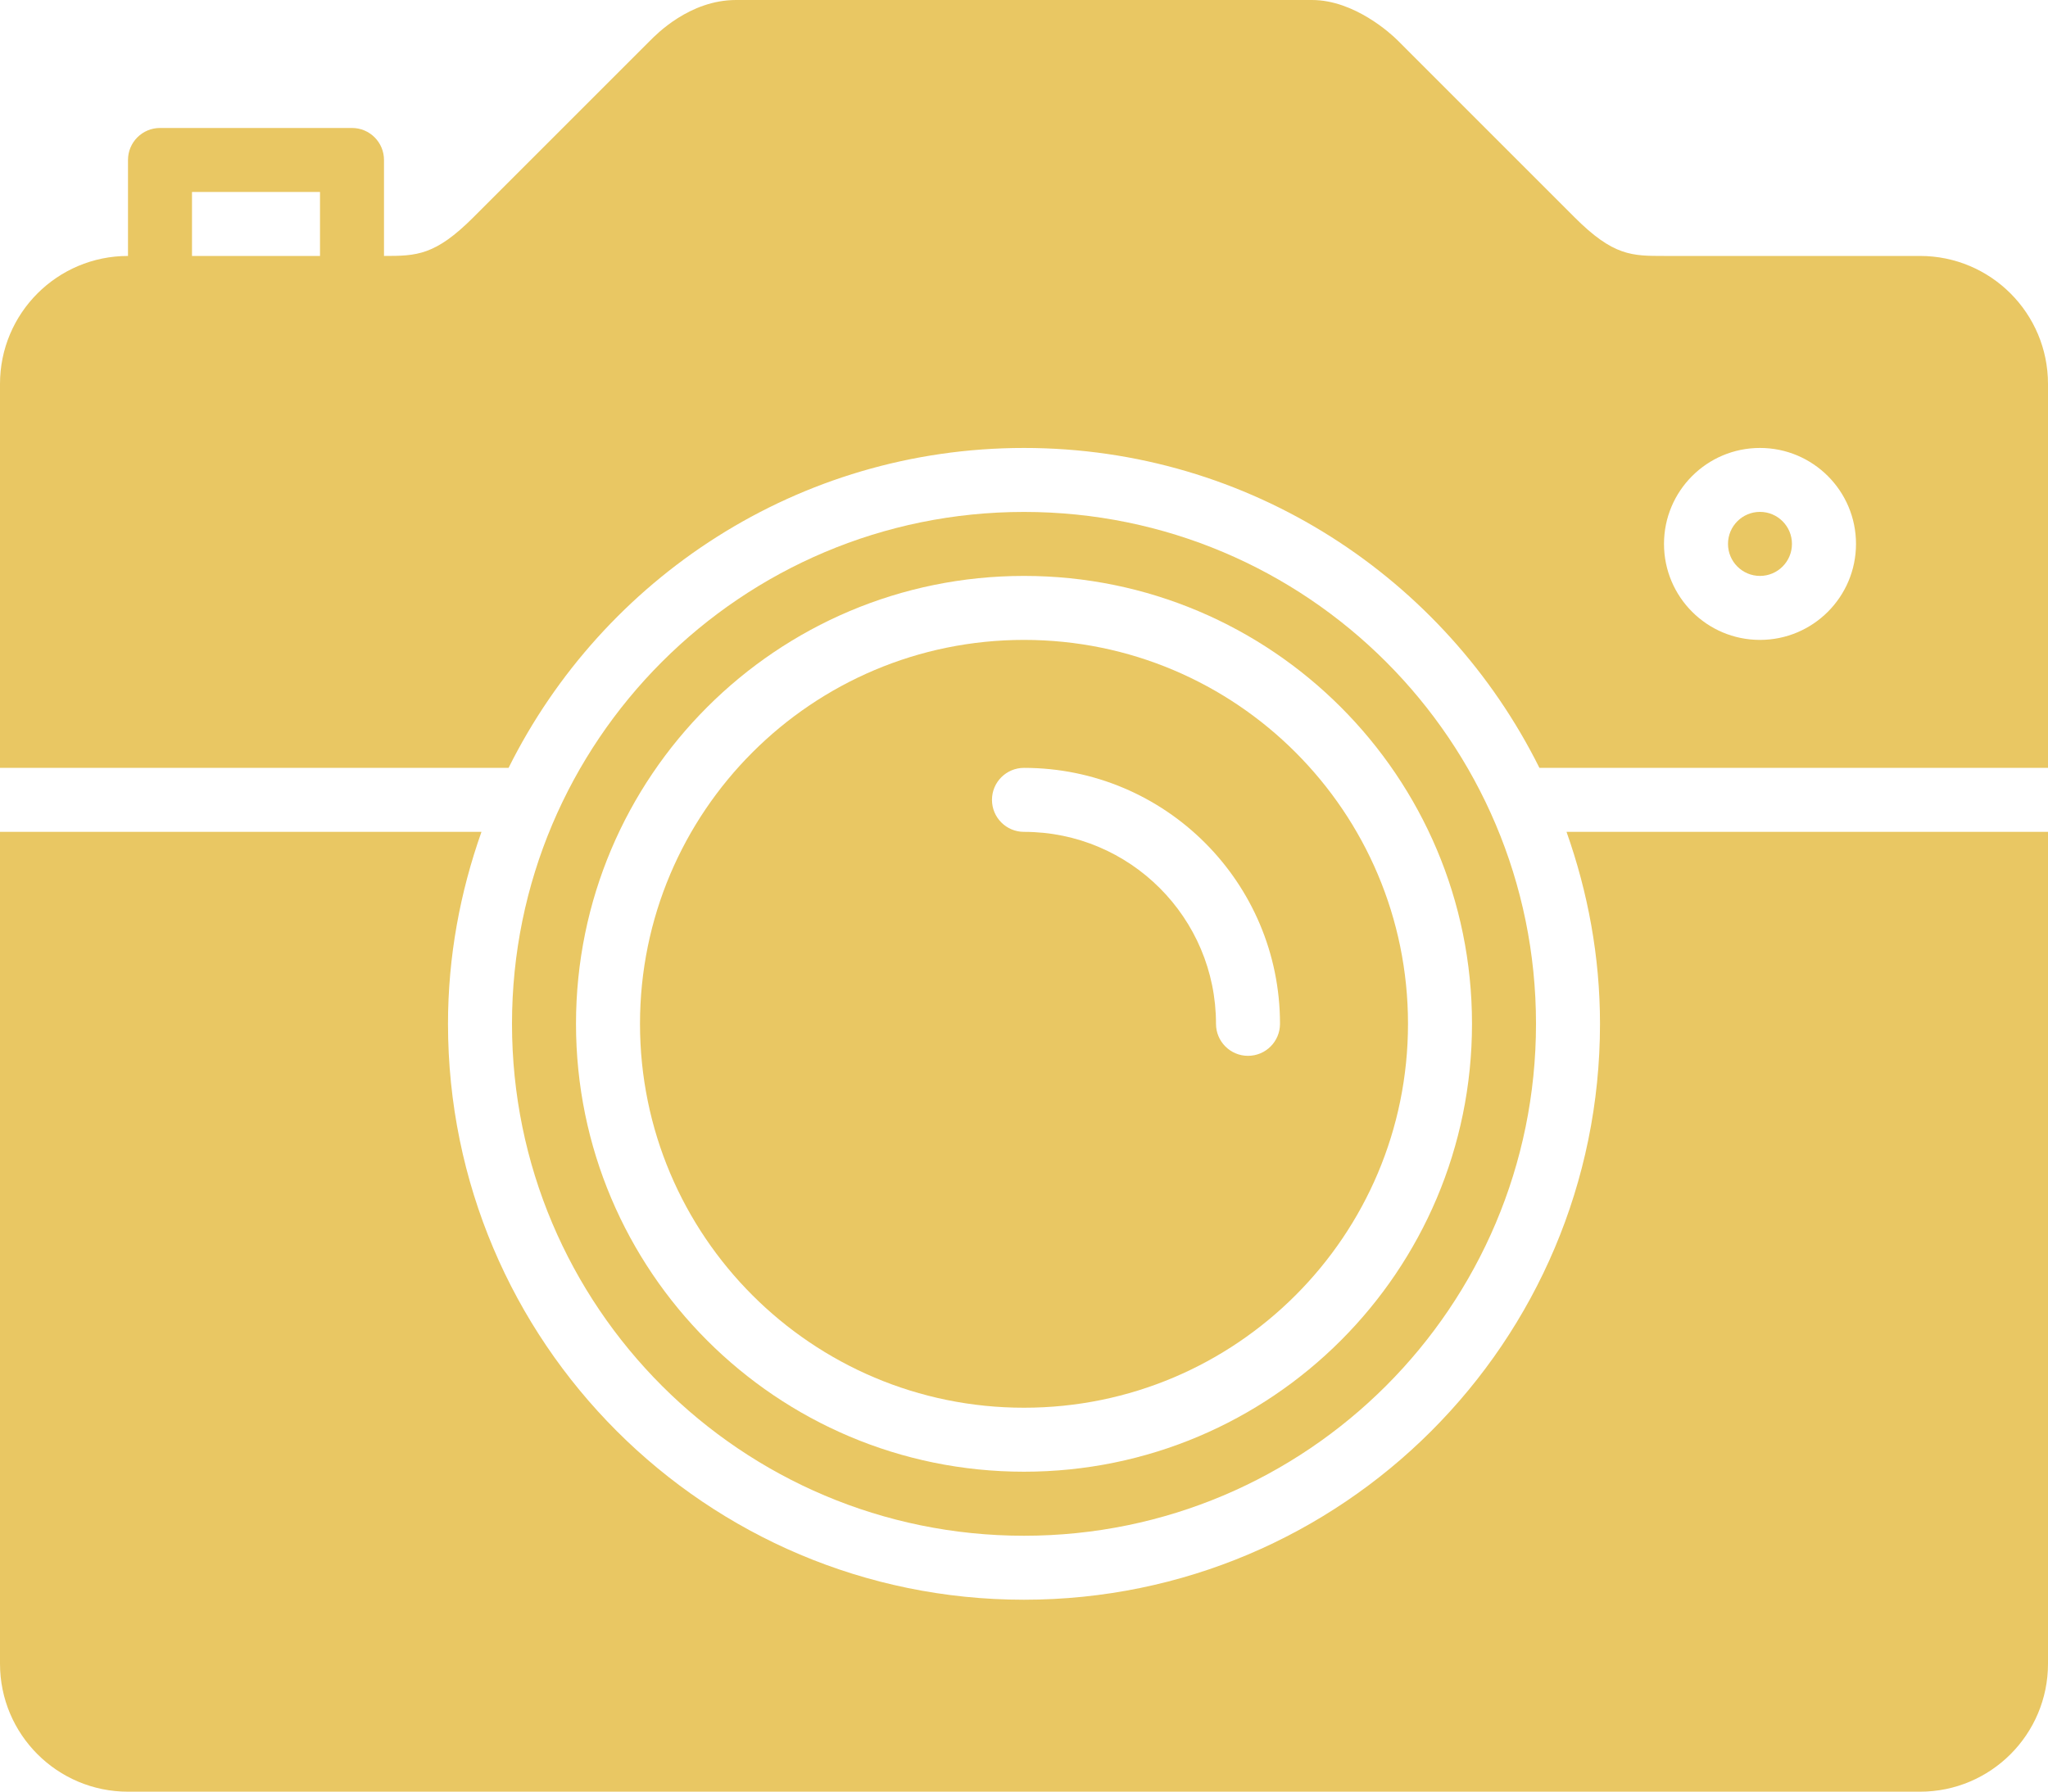
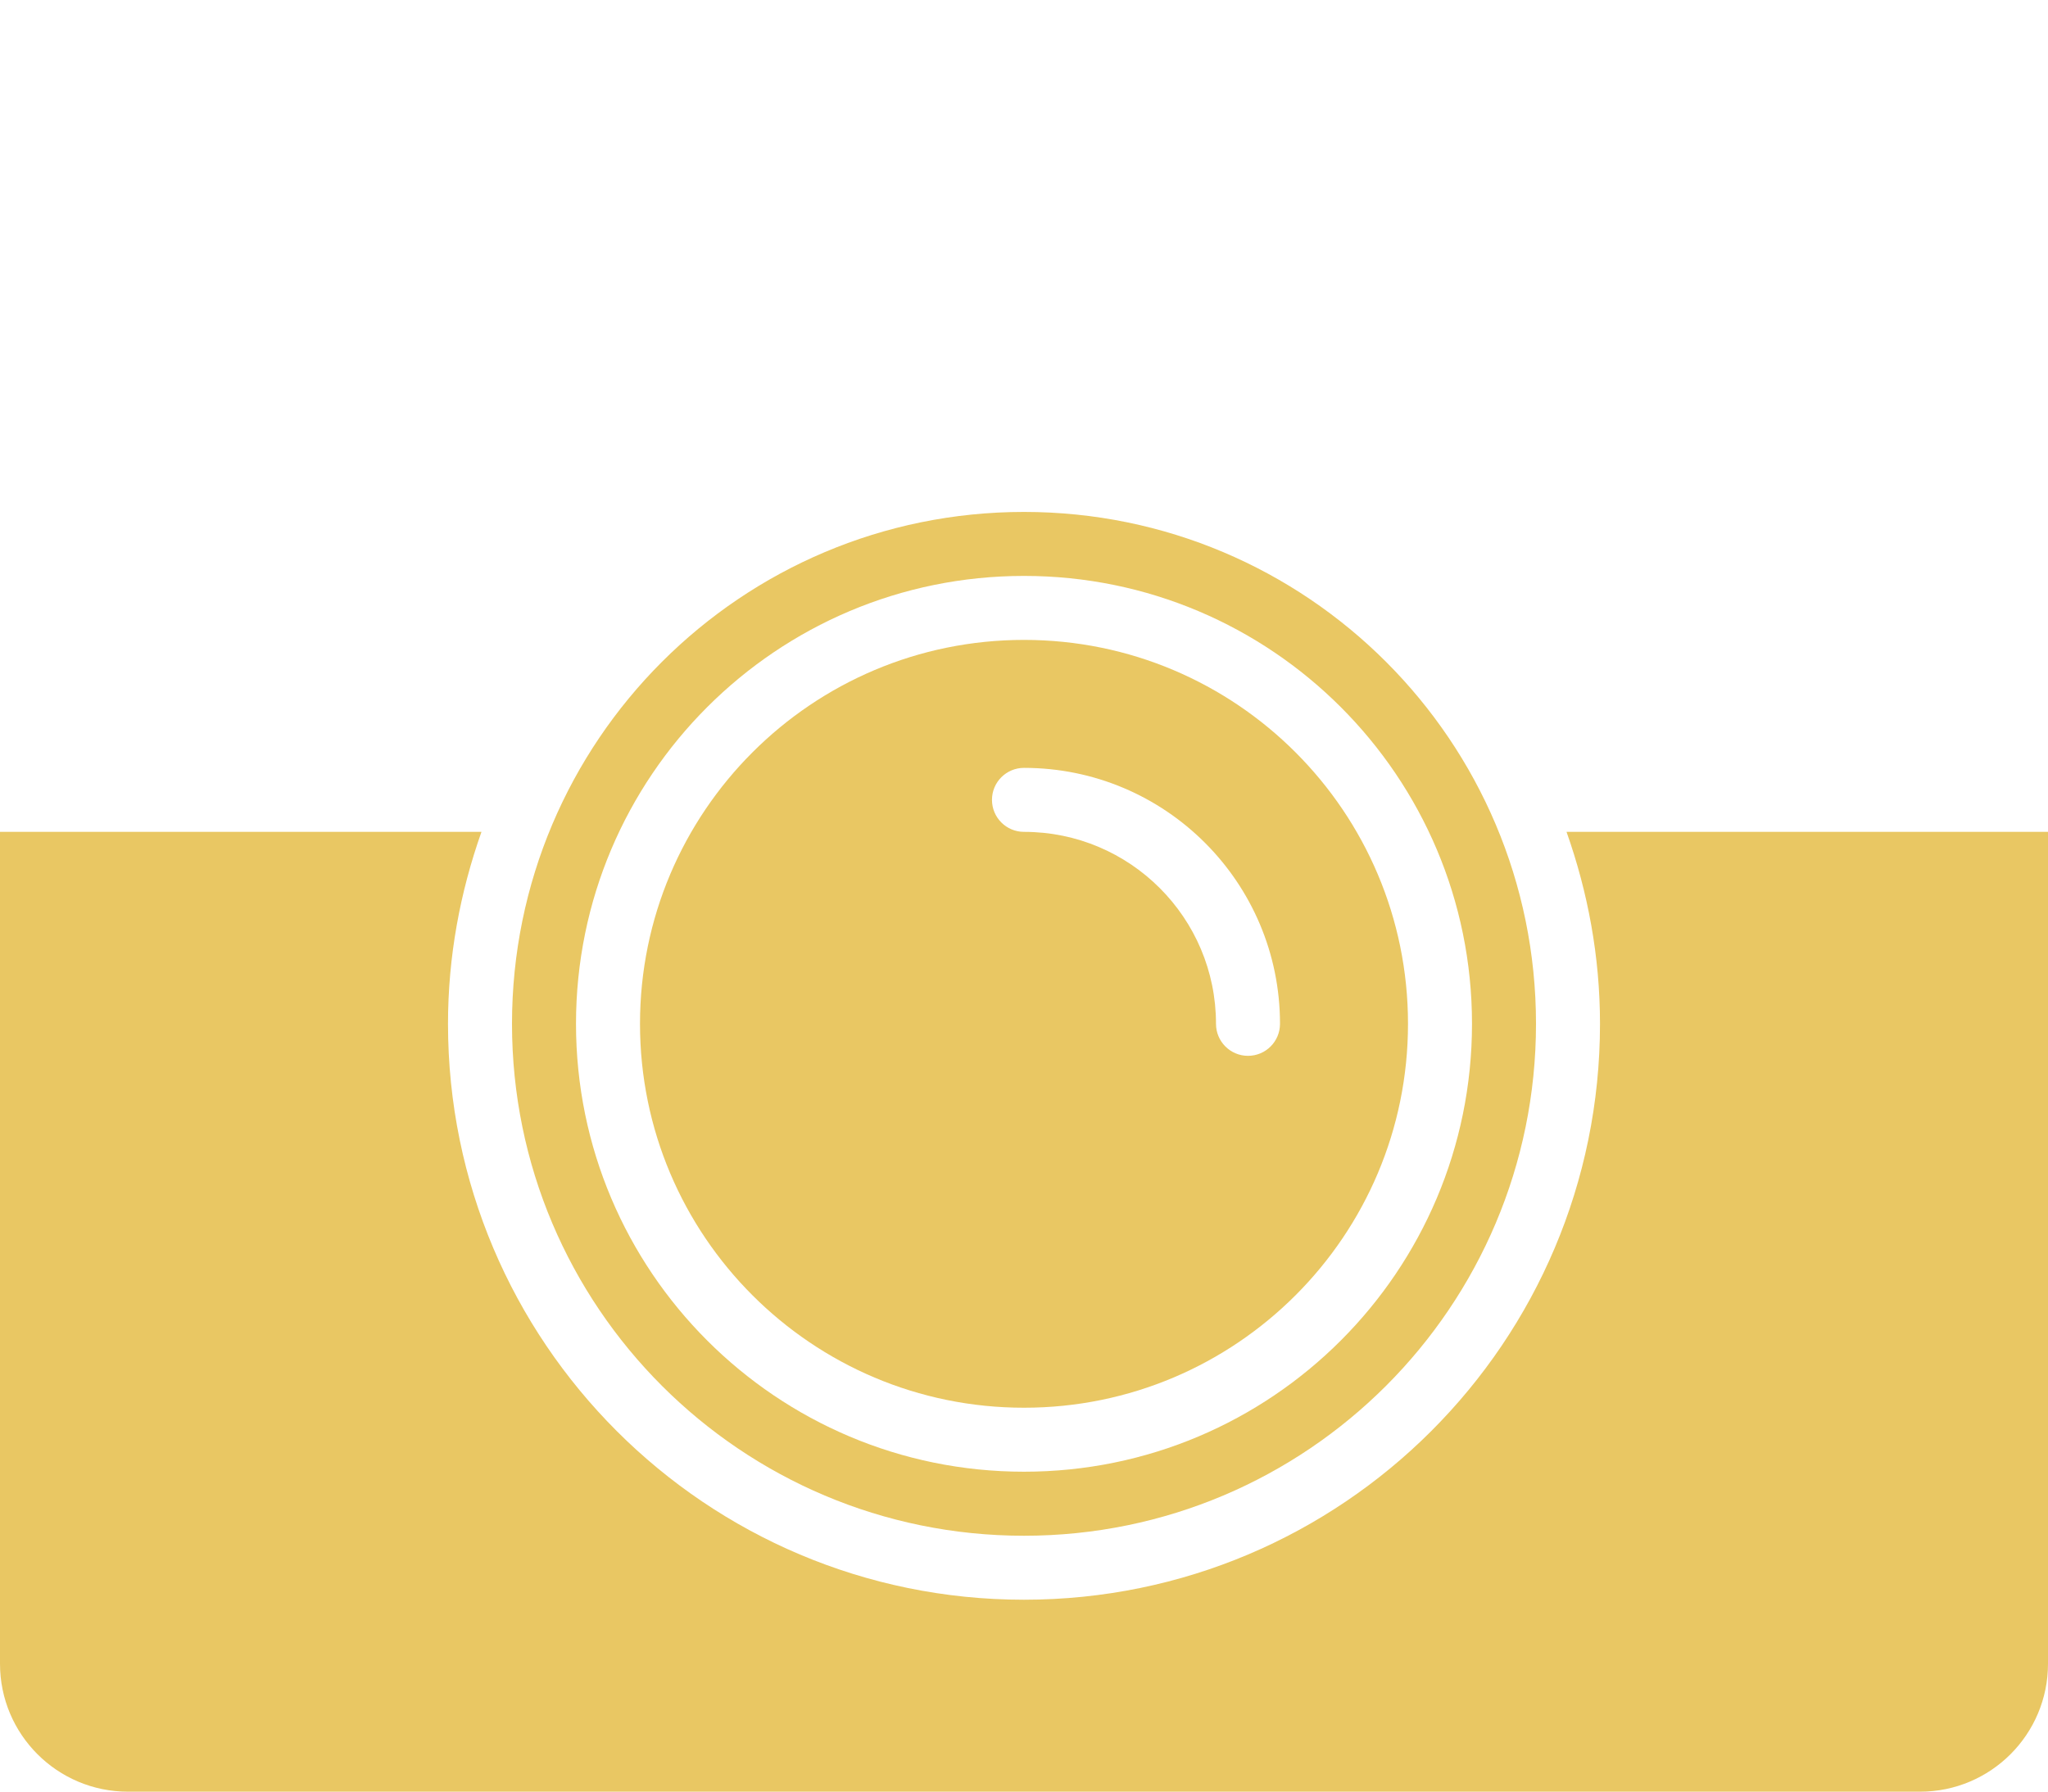
<svg xmlns="http://www.w3.org/2000/svg" xml:space="preserve" width="100%" height="100%" version="1.1" style="shape-rendering:geometricPrecision; text-rendering:geometricPrecision; image-rendering:optimizeQuality; fill-rule:evenodd; clip-rule:evenodd" viewBox="0 0 42336 37046">
  <defs>
    <style type="text/css"> .fil0 {fill:#E9C763;fill-rule:nonzero} </style>
  </defs>
  <g id="Слой_x0020_1">
    <g id="_1474446672">
      <path class="fil0" d="M21168 29107c4384,0 7938,-3554 7938,-7938 0,-4384 -3554,-7938 -7938,-7938 -4384,0 -7938,3554 -7938,7938 0,4384 3554,7938 7938,7938zm0 -13230c2922,0 5292,2369 5292,5292 0,366 -296,662 -662,662 -365,0 -661,-296 -661,-662 0,-2192 -1777,-3969 -3969,-3969 -366,0 -662,-296 -662,-662 0,-365 296,-661 662,-661z" />
      <path class="fil0" d="M21168 31754c5846,0 10584,-4738 10584,-10585 0,-5846 -4738,-10584 -10584,-10584 -5846,0 -10584,4738 -10584,10584 0,5847 4738,10585 10584,10585zm0 -19846c5115,0 9261,4146 9261,9261 0,5115 -4146,9261 -9261,9261 -5115,0 -9261,-4146 -9261,-9261 0,-5115 4146,-9261 9261,-9261z" />
-       <ellipse class="fil0" cx="36382" cy="11246" rx="661" ry="662" />
-       <path class="fil0" d="M39690 5292c0,0 -4631,0 -5292,0 -662,0 -1047,3 -1848,-798 -801,-801 -3663,-3664 -3663,-3664 -124,-124 -886,-830 -1766,-830 -879,0 -10945,0 -11906,0 -962,0 -1653,717 -1777,841 0,0 -2862,2862 -3652,3652 -791,791 -1174,799 -1848,799l0 -1984c0,-366 -296,-662 -661,-662l-3969 0c-366,0 -662,296 -662,662l0 1984c-1462,0 -2646,1184 -2646,2647l0 7938 10513 0c1950,-3918 5983,-6615 10655,-6615 4672,0 8705,2697 10655,6615l10513 0 0 -7938c0,-1463 -1184,-2647 -2646,-2647zm-33075 0c-820,0 -1840,0 -2646,0l0 -1323 2646 0 0 1323zm29767 7939c-1096,0 -1984,-889 -1984,-1985 0,-1095 888,-1984 1984,-1984 1096,0 1985,889 1985,1984 0,1096 -889,1985 -1985,1985z" />
      <path class="fil0" d="M33075 21169c0,6576 -5331,11908 -11907,11908 -6576,0 -11907,-5332 -11907,-11908 0,-1394 252,-2726 692,-3969l-9953 0 0 17200c0,1462 1184,2646 2646,2646l37044 0c1462,0 2646,-1184 2646,-2646l0 -17200 -9953 0c440,1243 692,2575 692,3969z" />
    </g>
  </g>
</svg>